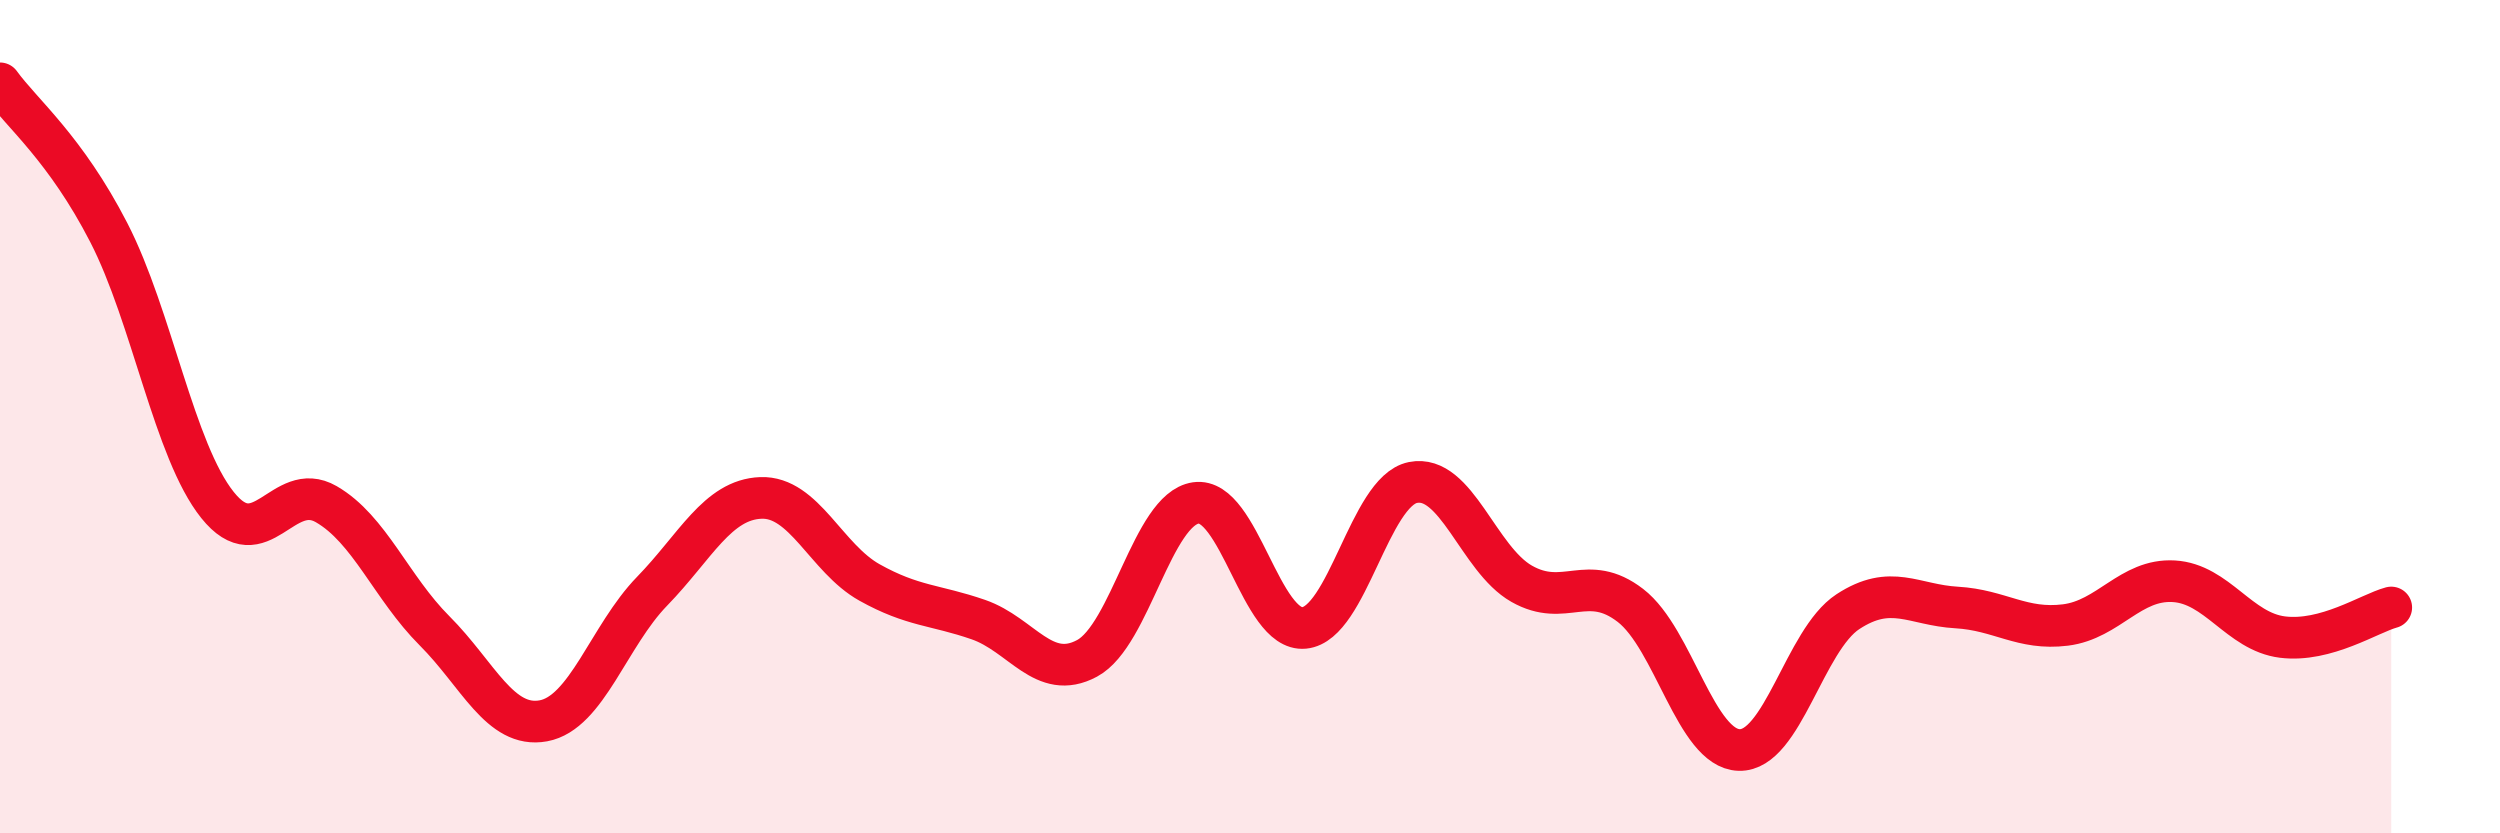
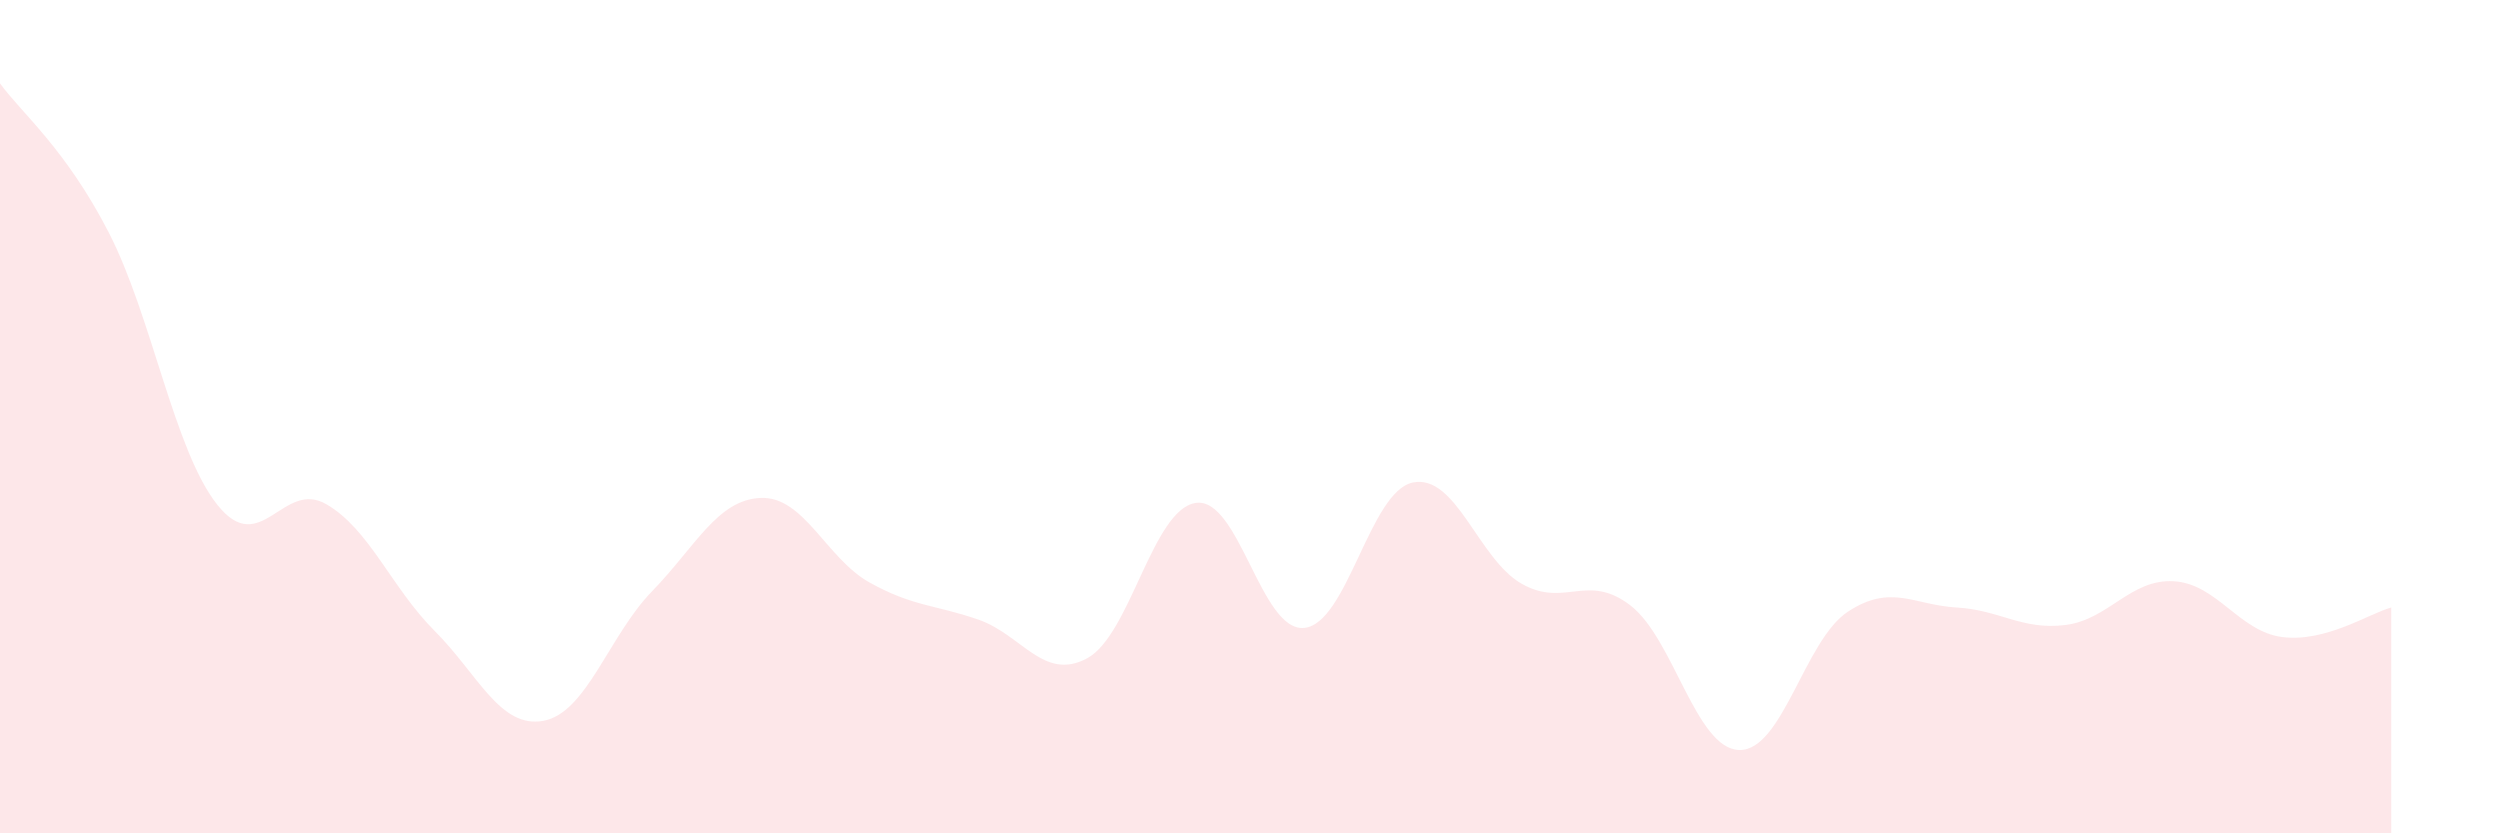
<svg xmlns="http://www.w3.org/2000/svg" width="60" height="20" viewBox="0 0 60 20">
  <path d="M 0,2 C 0.52,2.72 1.57,3.56 2.61,5.58 C 3.65,7.6 4.18,10.82 5.22,12.12 C 6.26,13.42 6.79,11.5 7.83,12.1 C 8.87,12.7 9.39,14.1 10.43,15.14 C 11.47,16.18 12,17.49 13.04,17.3 C 14.08,17.11 14.61,15.26 15.65,14.19 C 16.69,13.12 17.22,11.99 18.26,11.95 C 19.3,11.91 19.83,13.4 20.87,13.98 C 21.91,14.56 22.44,14.51 23.48,14.87 C 24.52,15.23 25.05,16.36 26.09,15.8 C 27.13,15.24 27.66,12.22 28.7,12.07 C 29.74,11.92 30.26,15.17 31.3,15.07 C 32.34,14.97 32.87,11.79 33.91,11.58 C 34.95,11.37 35.48,13.42 36.52,14.01 C 37.56,14.6 38.09,13.73 39.13,14.53 C 40.17,15.33 40.7,17.97 41.74,18 C 42.78,18.03 43.31,15.36 44.35,14.68 C 45.39,14 45.92,14.52 46.96,14.58 C 48,14.64 48.53,15.13 49.57,15 C 50.61,14.87 51.13,13.89 52.17,13.95 C 53.21,14.01 53.74,15.16 54.78,15.29 C 55.82,15.42 56.87,14.72 57.39,14.58L57.39 20L0 20Z" fill="#EB0A25" opacity="0.1" stroke-linecap="round" stroke-linejoin="round" />
-   <path d="M 0,2 C 0.52,2.72 1.57,3.56 2.61,5.58 C 3.65,7.6 4.18,10.82 5.22,12.12 C 6.26,13.42 6.79,11.5 7.83,12.1 C 8.87,12.7 9.39,14.1 10.43,15.14 C 11.47,16.18 12,17.49 13.04,17.3 C 14.08,17.11 14.61,15.26 15.65,14.19 C 16.69,13.12 17.22,11.99 18.26,11.95 C 19.3,11.91 19.83,13.4 20.87,13.98 C 21.91,14.56 22.44,14.51 23.48,14.87 C 24.52,15.23 25.05,16.36 26.09,15.8 C 27.13,15.24 27.66,12.22 28.7,12.07 C 29.74,11.92 30.26,15.17 31.3,15.07 C 32.34,14.97 32.87,11.79 33.91,11.58 C 34.95,11.37 35.48,13.42 36.52,14.01 C 37.56,14.6 38.09,13.73 39.13,14.53 C 40.17,15.33 40.7,17.97 41.74,18 C 42.78,18.03 43.31,15.36 44.35,14.68 C 45.39,14 45.92,14.52 46.96,14.58 C 48,14.64 48.53,15.13 49.57,15 C 50.61,14.87 51.13,13.89 52.17,13.95 C 53.21,14.01 53.74,15.16 54.78,15.29 C 55.82,15.42 56.87,14.72 57.39,14.58" stroke="#EB0A25" stroke-width="1" fill="none" stroke-linecap="round" stroke-linejoin="round" />
</svg>